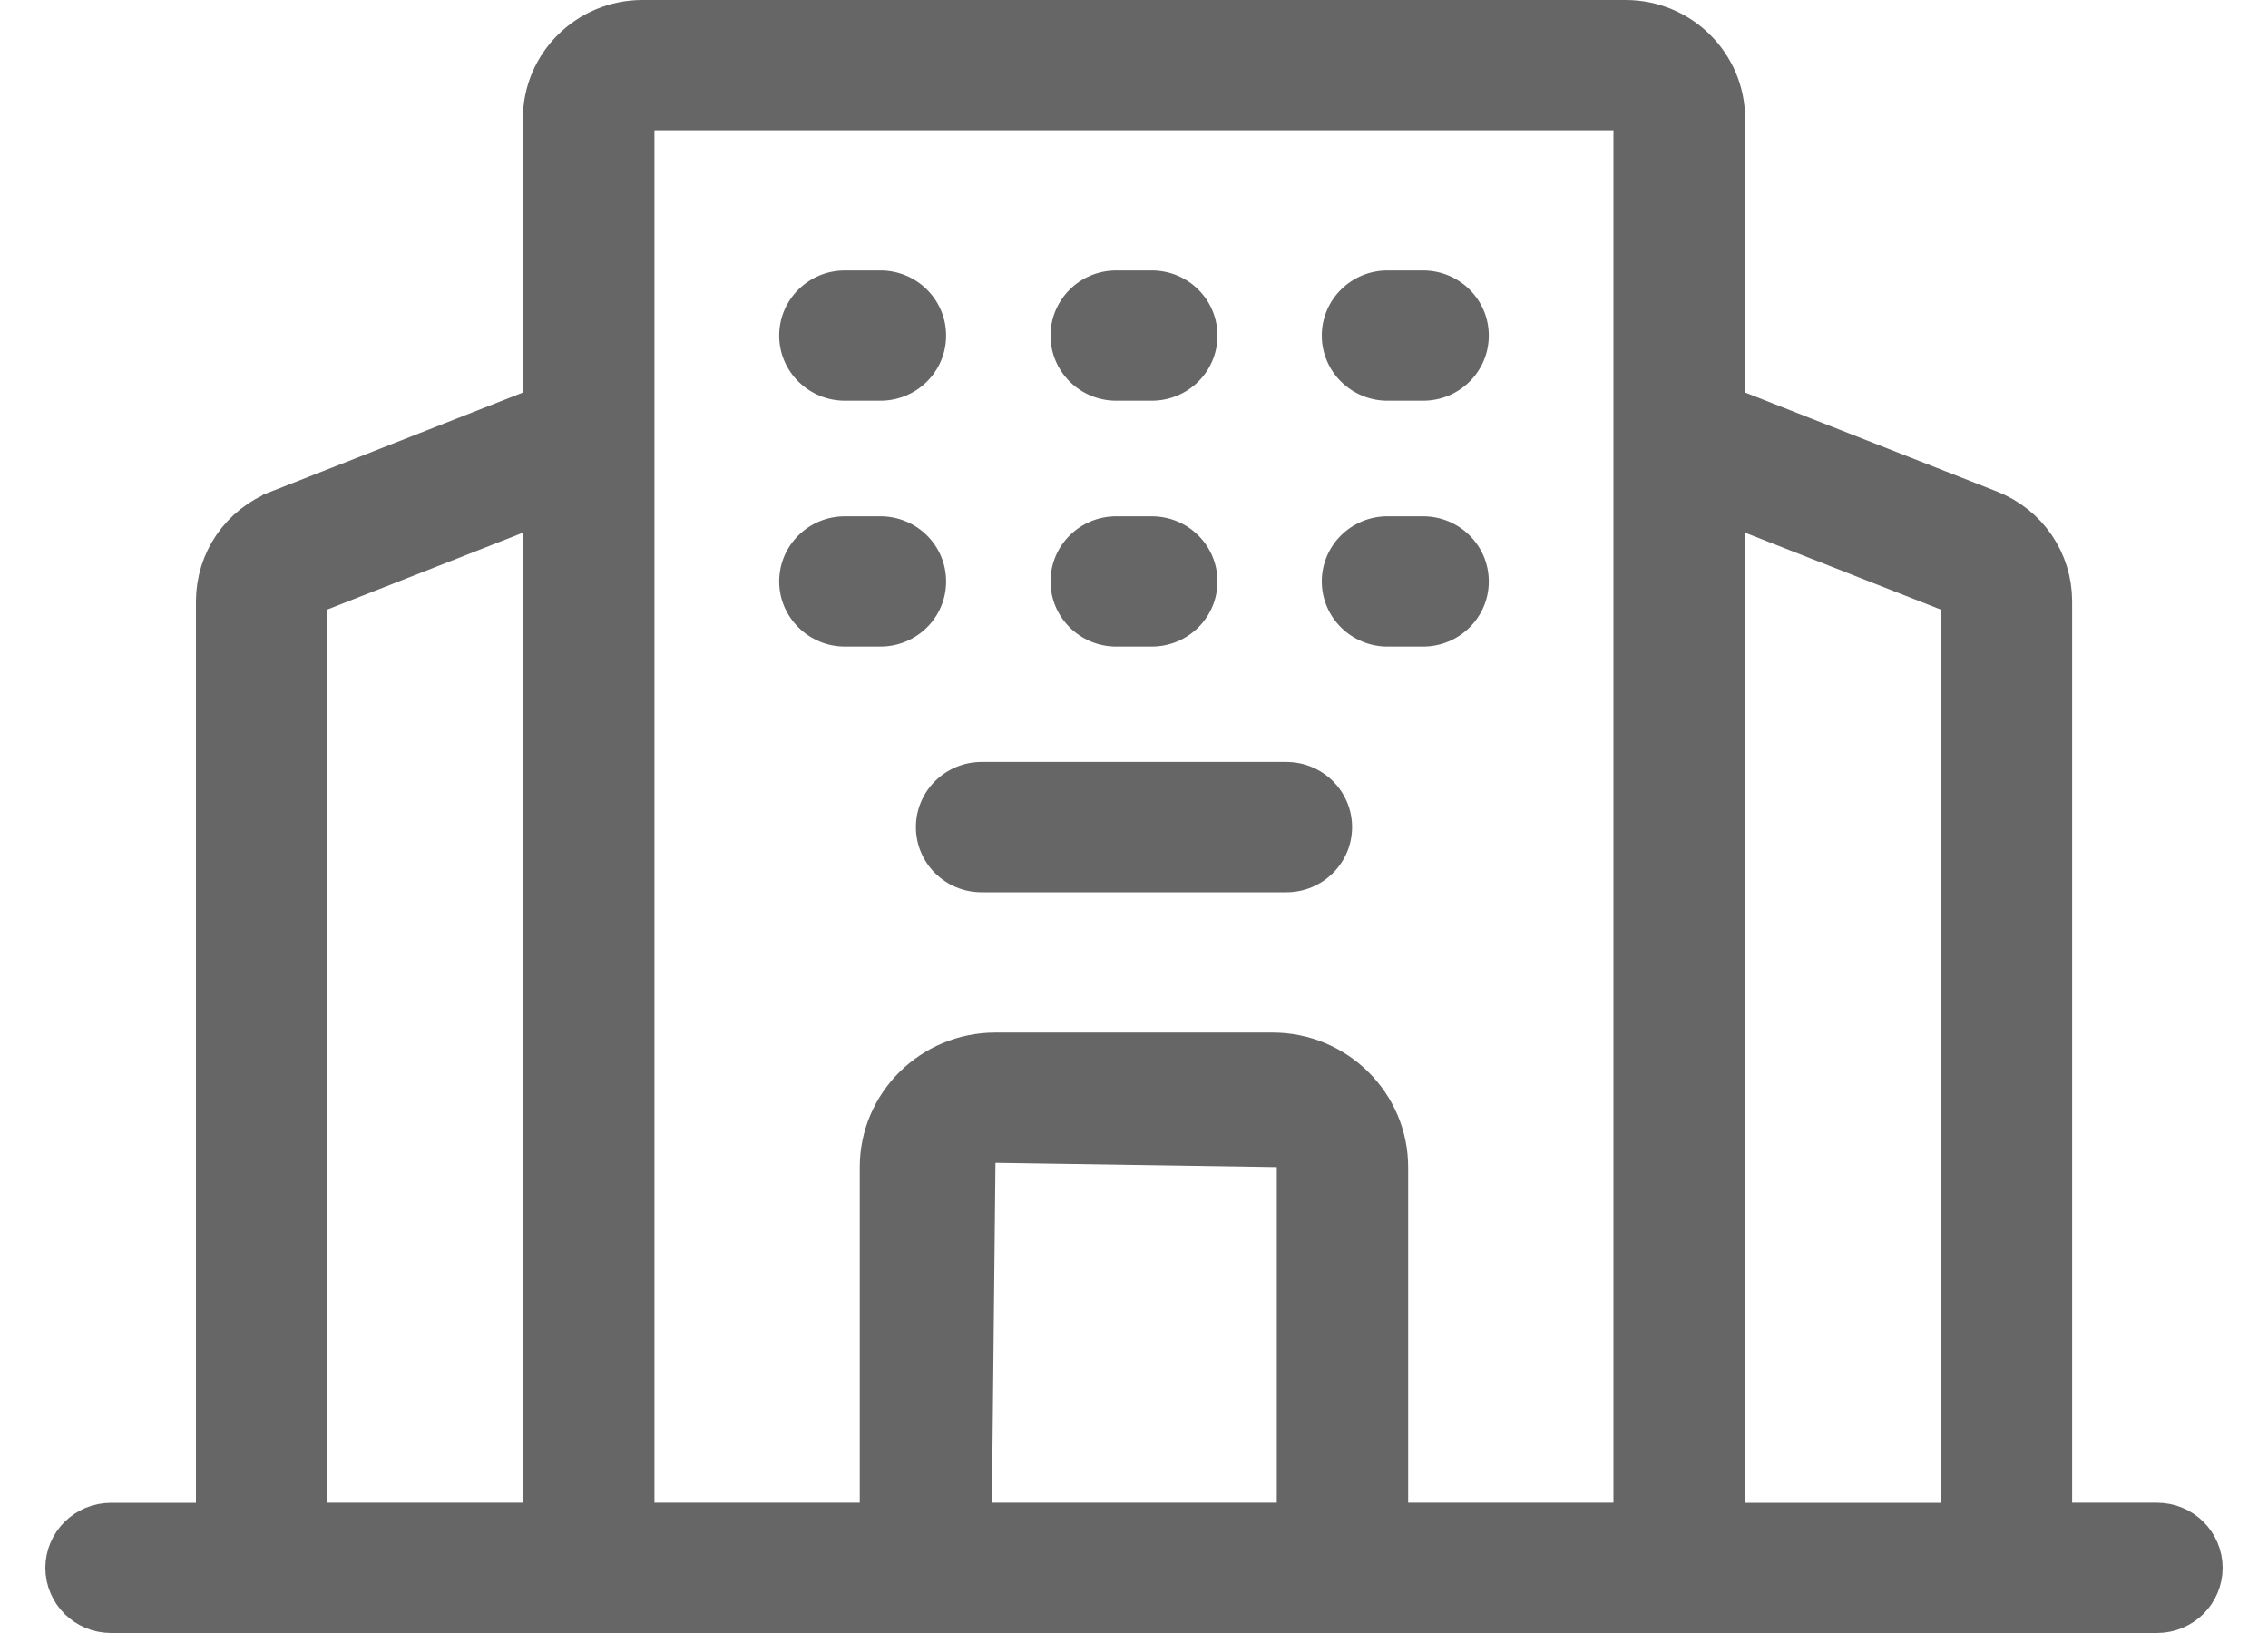
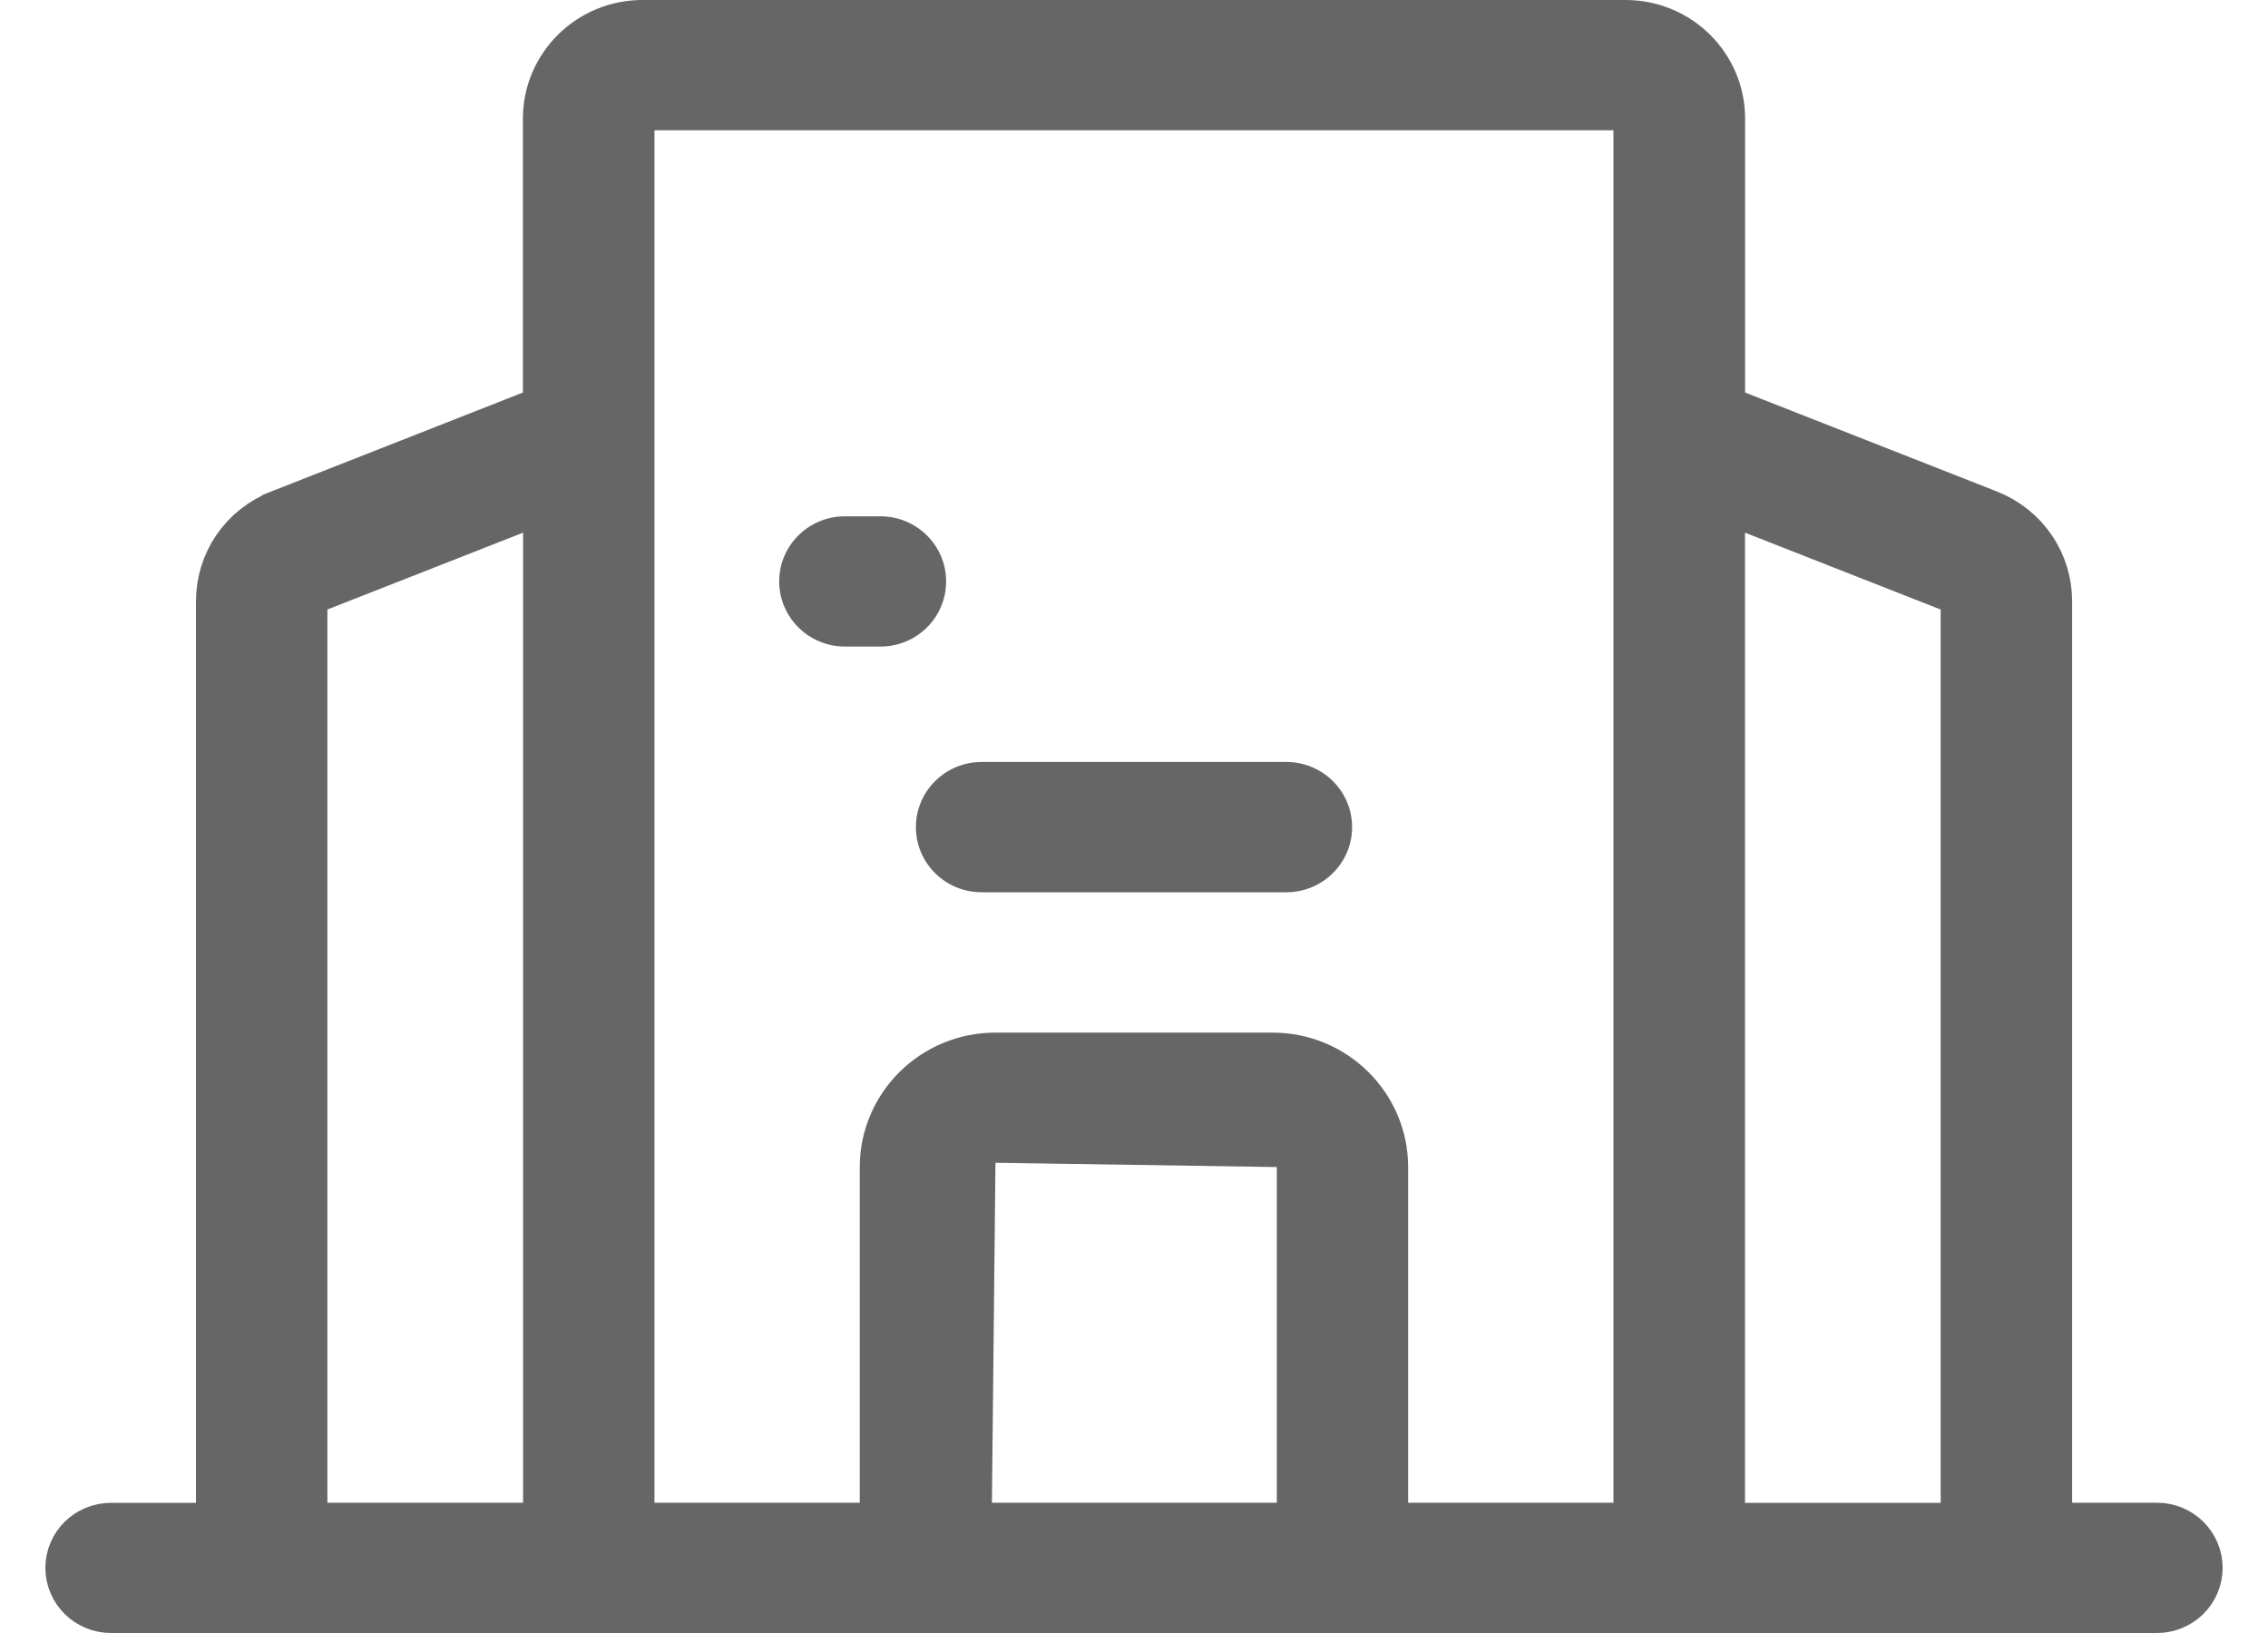
<svg xmlns="http://www.w3.org/2000/svg" width="25" height="18" viewBox="0 0 25 18" fill="none">
  <g id="Group 10">
    <g id="Group">
      <path id="Vector" d="M22.341 16.564V17.064H22.841H23.775C23.904 17.064 24 17.165 24 17.282C24 17.398 23.904 17.5 23.775 17.5H1.225C1.096 17.5 1 17.398 1 17.282C1 17.166 1.096 17.065 1.225 17.065H2.16H2.66V16.565V6.63C2.66 6.298 2.859 6.005 3.174 5.883L3.175 5.882L5.947 4.792L6.264 4.667V4.326V1.305C6.264 0.866 6.627 0.5 7.082 0.5H17.918C18.374 0.5 18.736 0.866 18.736 1.305V4.326V4.667L19.053 4.792L21.827 5.882L21.827 5.882C22.142 6.006 22.341 6.299 22.341 6.629V16.564ZM21.892 6.719V6.378L21.574 6.253L19.418 5.406L18.735 5.138V5.872V16.565V17.065H19.235H21.392H21.892V16.565V6.719ZM18.285 1.436V0.936H17.785H7.214H6.714V1.436V4.829V4.83V16.564V17.064H7.214H9.477H9.977V16.564V12.864C9.977 12.327 10.419 11.882 10.973 11.882H14.026C14.58 11.882 15.022 12.327 15.022 12.864V16.564V17.064H15.522H17.785H18.285V16.564V4.83V4.829V1.436ZM14.074 17.064H14.574L14.574 16.564L14.574 12.864L14.574 12.372L14.081 12.364L10.981 12.317L10.478 12.31L10.473 12.812L10.434 16.558L10.428 17.064H10.934H14.074ZM3.426 6.253L3.109 6.378V6.719V16.564V17.064H3.609H5.766H6.266V16.564V5.872V5.138L5.583 5.406L3.426 6.253Z" fill="#666666" stroke="#666666" />
-       <path id="Vector_2" d="M9.314 4.417H9.704C10.105 4.417 10.429 4.096 10.429 3.699C10.429 3.302 10.105 2.981 9.704 2.981H9.314C8.913 2.981 8.589 3.302 8.589 3.699C8.589 4.096 8.914 4.417 9.314 4.417Z" fill="#666666" />
-       <path id="Vector_3" d="M12.305 4.417H12.695C13.096 4.417 13.42 4.096 13.42 3.699C13.42 3.302 13.096 2.981 12.695 2.981H12.305C11.904 2.981 11.58 3.302 11.58 3.699C11.58 4.096 11.904 4.417 12.305 4.417Z" fill="#666666" />
-       <path id="Vector_4" d="M15.295 4.417H15.686C16.086 4.417 16.411 4.096 16.411 3.699C16.411 3.302 16.086 2.981 15.686 2.981H15.295C14.895 2.981 14.57 3.302 14.57 3.699C14.57 4.096 14.895 4.417 15.295 4.417Z" fill="#666666" />
      <path id="Vector_5" d="M9.314 7.127H9.704C10.105 7.127 10.429 6.806 10.429 6.409C10.429 6.012 10.105 5.691 9.704 5.691H9.314C8.913 5.691 8.589 6.012 8.589 6.409C8.589 6.805 8.914 7.127 9.314 7.127Z" fill="#666666" />
-       <path id="Vector_6" d="M12.305 7.127H12.695C13.096 7.127 13.42 6.806 13.42 6.409C13.42 6.012 13.096 5.691 12.695 5.691H12.305C11.904 5.691 11.58 6.012 11.58 6.409C11.58 6.805 11.904 7.127 12.305 7.127Z" fill="#666666" />
-       <path id="Vector_7" d="M15.295 7.127H15.686C16.086 7.127 16.411 6.806 16.411 6.409C16.411 6.012 16.086 5.691 15.686 5.691H15.295C14.895 5.691 14.57 6.012 14.57 6.409C14.57 6.805 14.895 7.127 15.295 7.127Z" fill="#666666" />
      <path id="Vector_8" d="M10.096 9.117C10.096 9.514 10.42 9.835 10.82 9.835H14.179C14.579 9.835 14.904 9.514 14.904 9.117C14.904 8.72 14.579 8.399 14.179 8.399H10.82C10.42 8.399 10.096 8.721 10.096 9.117Z" fill="#666666" />
    </g>
  </g>
</svg>